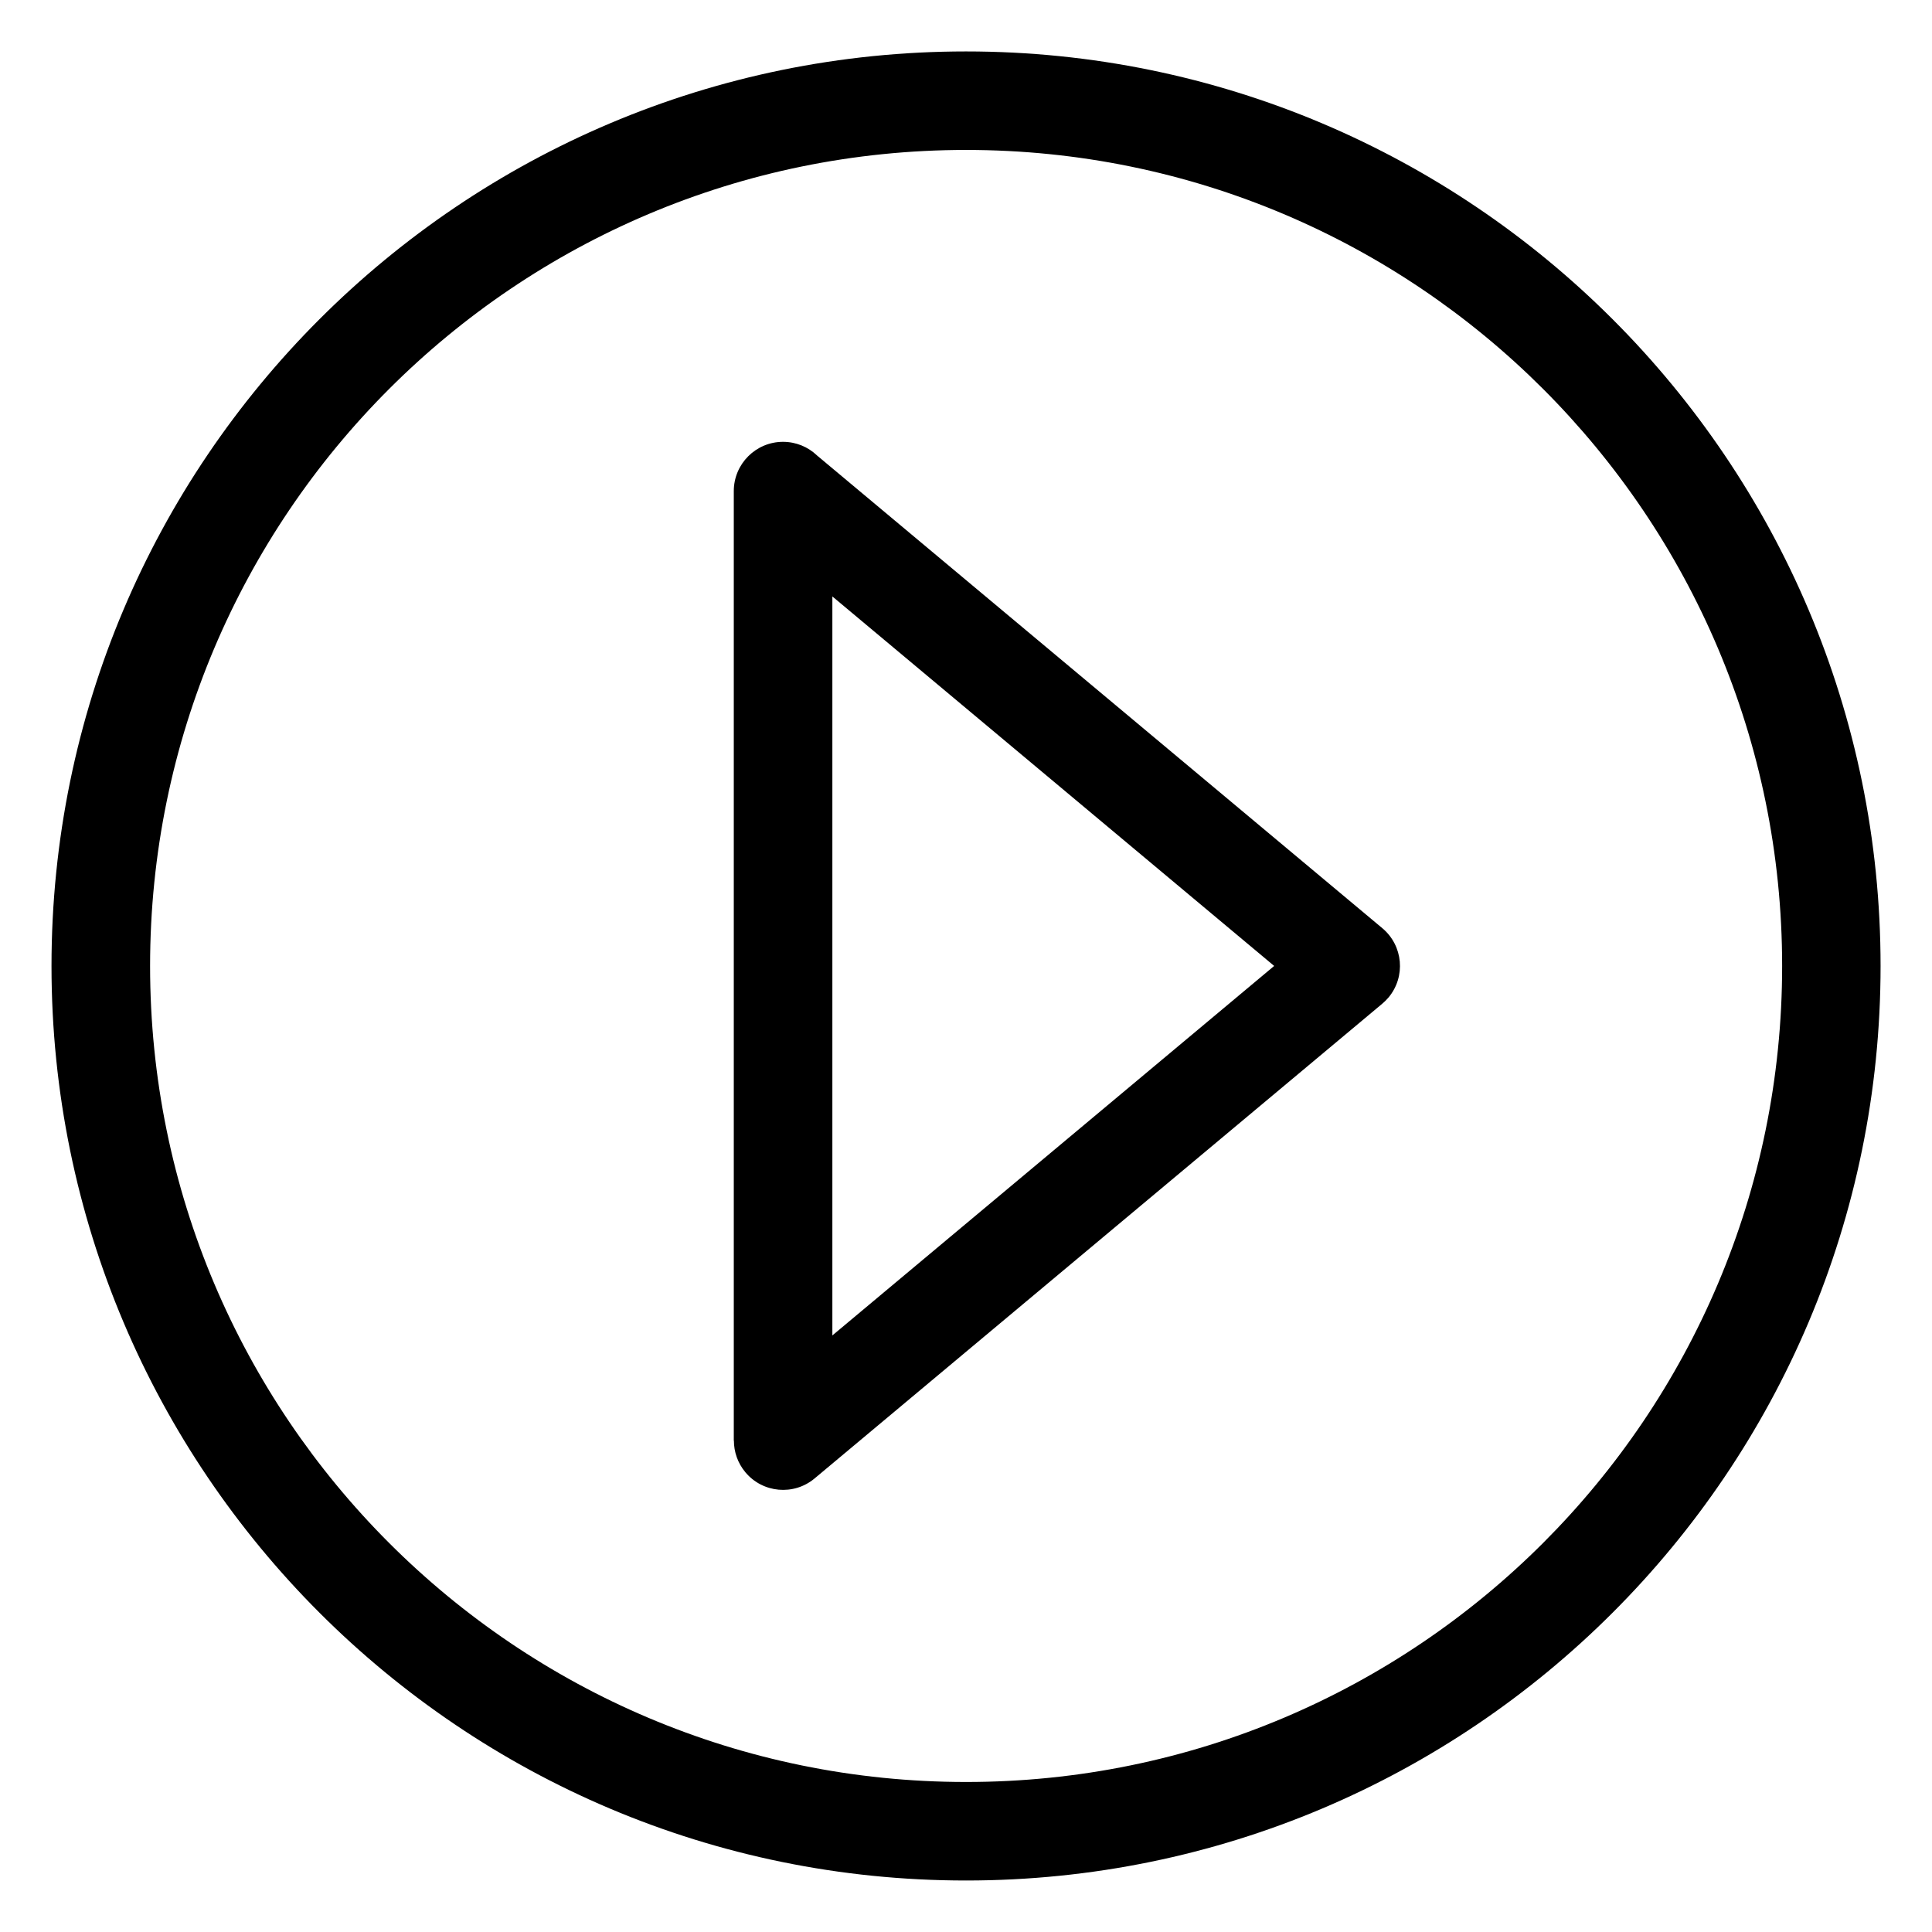
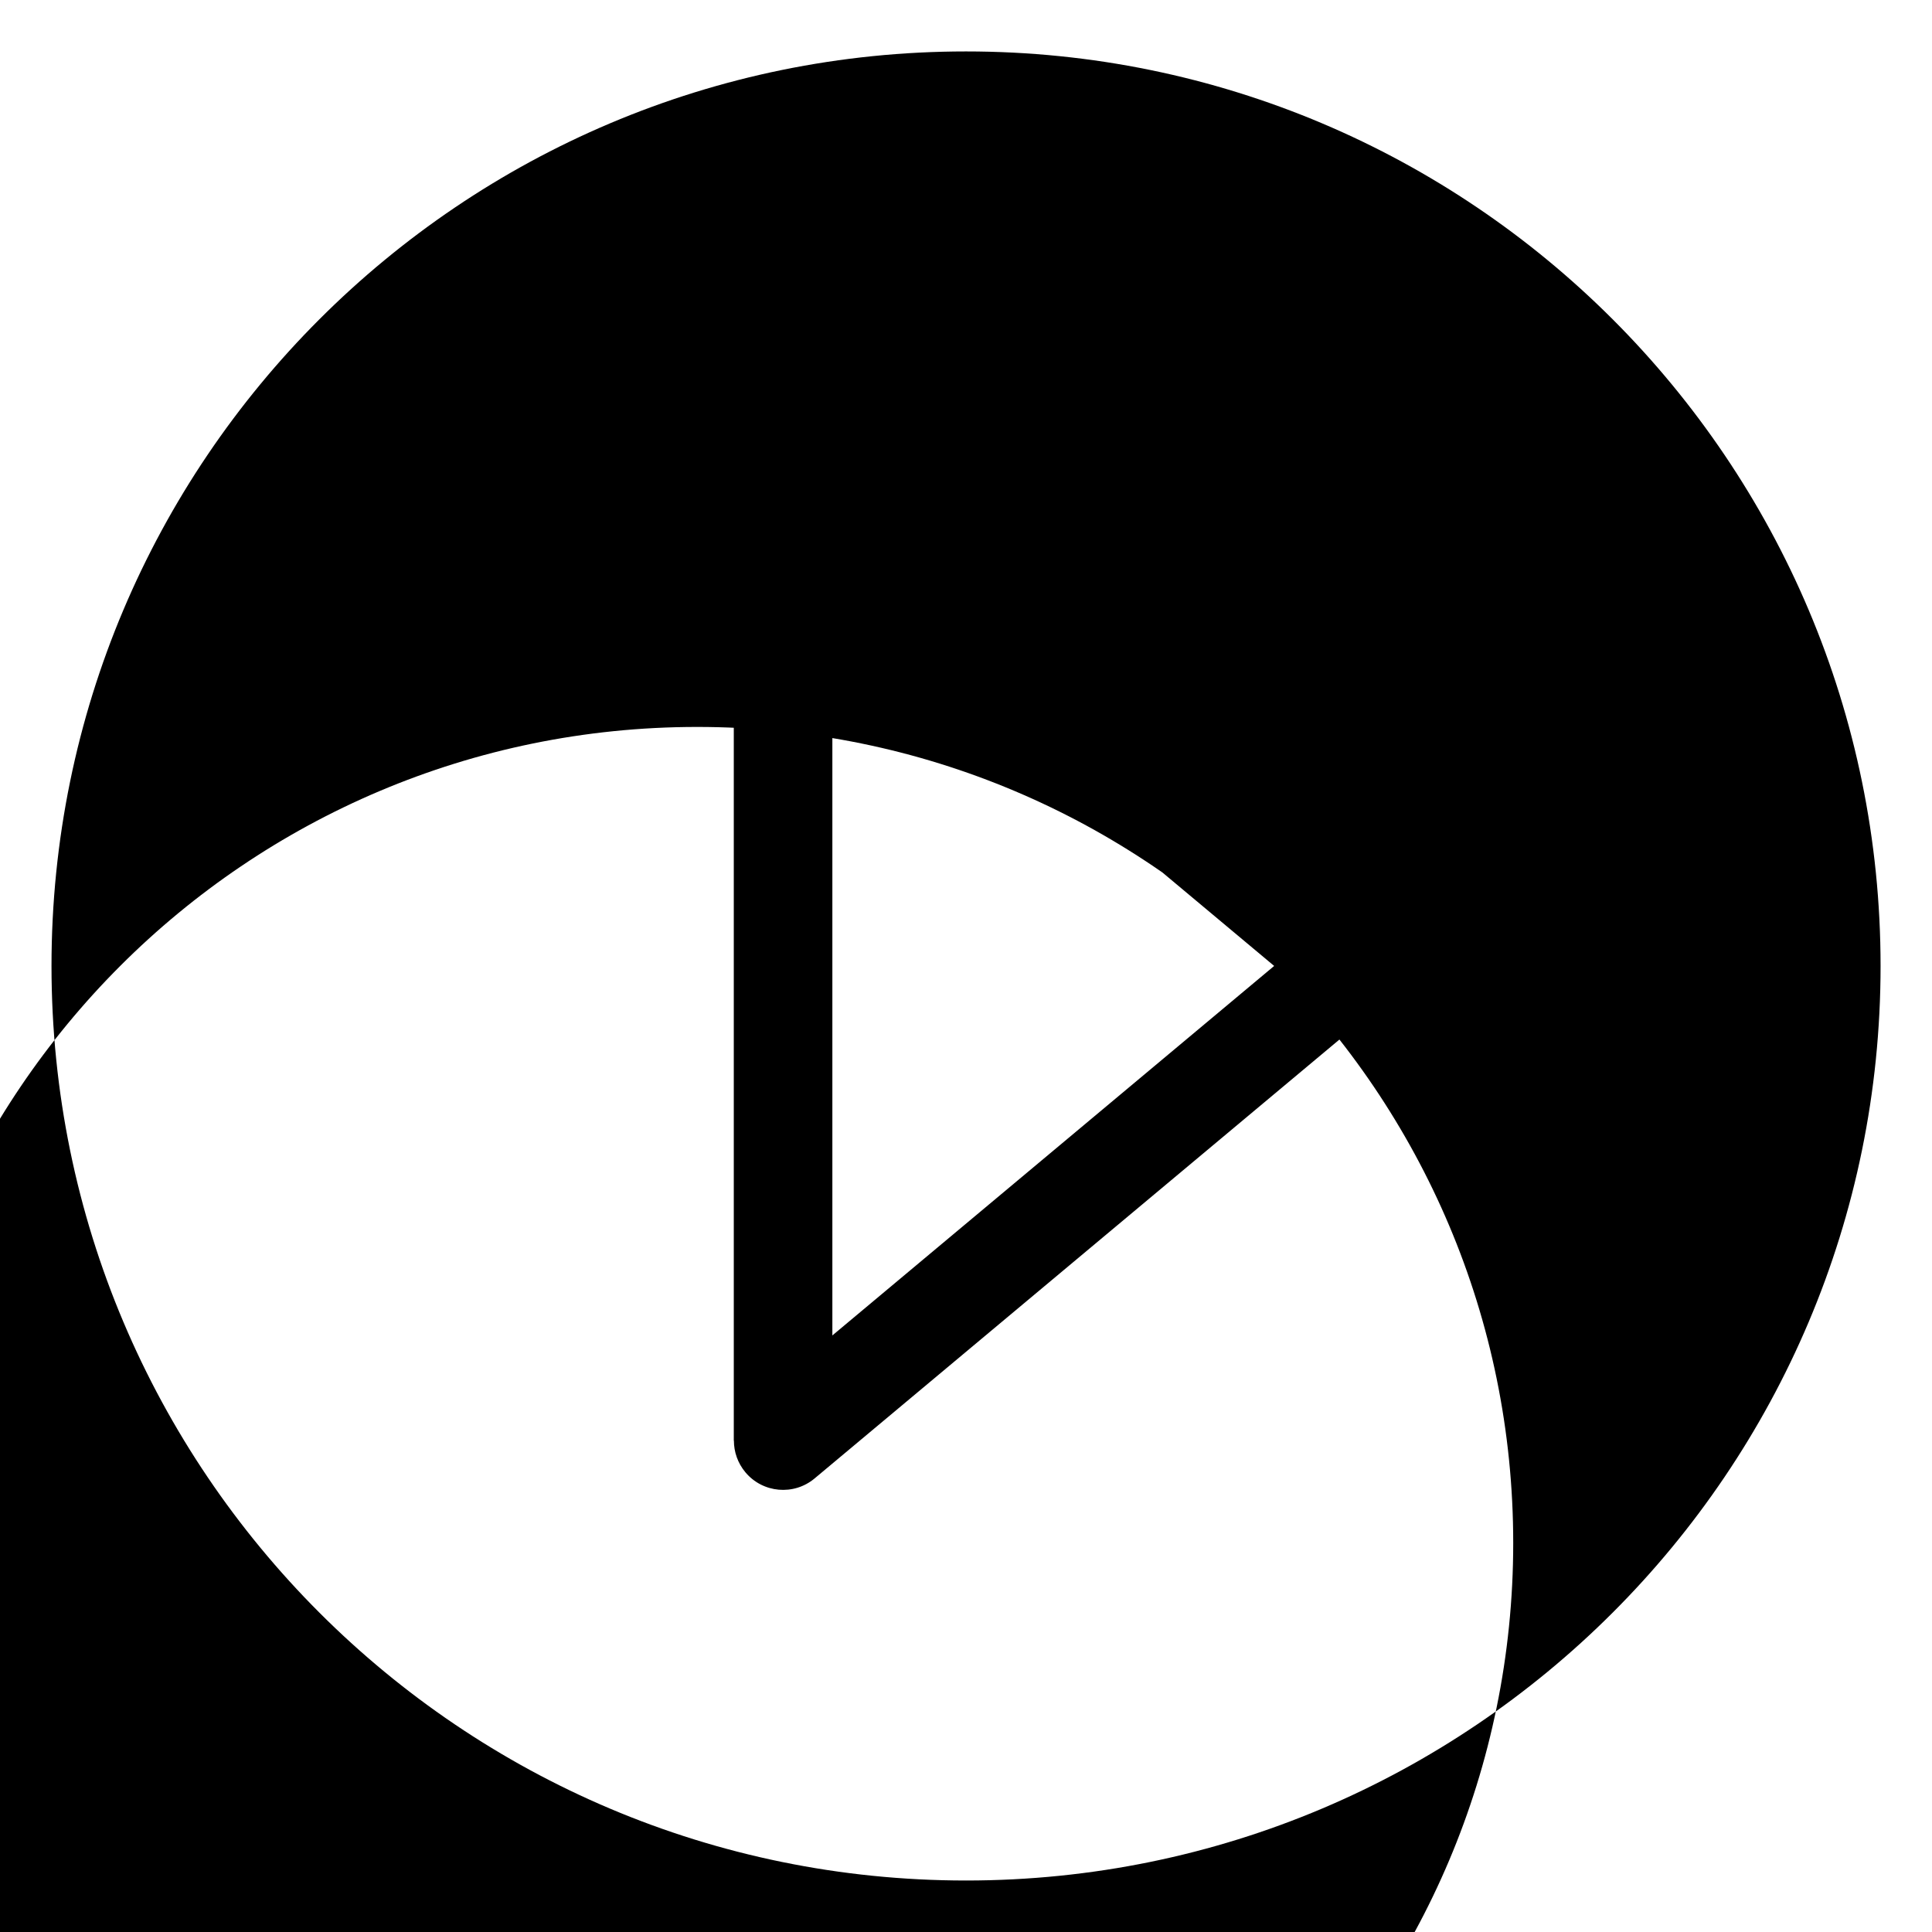
<svg xmlns="http://www.w3.org/2000/svg" fill="#000000" width="800px" height="800px" version="1.1" viewBox="144 144 512 512">
-   <path d="m400.01 157.63c66.926 0 127.52 27.129 171.37 70.992 43.863 43.863 70.992 104.46 70.992 171.37 0 66.926-27.129 127.52-70.992 171.37-43.863 43.863-104.46 70.992-171.37 70.992-66.926 0-127.52-27.129-171.37-70.992-43.863-43.863-70.992-104.46-70.992-171.37 0-66.926 27.129-127.52 70.992-171.37 43.863-43.863 104.46-70.992 171.37-70.992zm-39.555 107.02 149.89 125.34c5.516 4.625 6.242 12.832 1.633 18.348-0.559 0.648-1.148 1.238-1.797 1.77l-150.3 125.69c-5.516 4.625-13.738 3.883-18.348-1.633-2.039-2.449-3.039-5.41-3.039-8.375h-0.031v-251.64c0-7.211 5.848-13.059 13.043-13.059 3.461 0 6.606 1.344 8.934 3.535zm121.22 135.34-117.09-97.926v195.84l117.09-97.926zm71.266-152.91c-39.133-39.133-93.195-63.344-152.91-63.344s-113.78 24.215-152.91 63.344c-39.133 39.133-63.344 93.195-63.344 152.91s24.215 113.78 63.344 152.91c39.133 39.133 93.195 63.344 152.91 63.344s113.78-24.215 152.91-63.344c39.133-39.133 63.344-93.195 63.344-152.91s-24.215-113.78-63.344-152.91z" />
+   <path d="m400.01 157.63c66.926 0 127.52 27.129 171.37 70.992 43.863 43.863 70.992 104.46 70.992 171.37 0 66.926-27.129 127.52-70.992 171.37-43.863 43.863-104.46 70.992-171.37 70.992-66.926 0-127.52-27.129-171.37-70.992-43.863-43.863-70.992-104.46-70.992-171.37 0-66.926 27.129-127.52 70.992-171.37 43.863-43.863 104.46-70.992 171.37-70.992zm-39.555 107.02 149.89 125.34c5.516 4.625 6.242 12.832 1.633 18.348-0.559 0.648-1.148 1.238-1.797 1.77l-150.3 125.69c-5.516 4.625-13.738 3.883-18.348-1.633-2.039-2.449-3.039-5.41-3.039-8.375h-0.031v-251.64c0-7.211 5.848-13.059 13.043-13.059 3.461 0 6.606 1.344 8.934 3.535zm121.22 135.34-117.09-97.926v195.84l117.09-97.926zc-39.133-39.133-93.195-63.344-152.91-63.344s-113.78 24.215-152.91 63.344c-39.133 39.133-63.344 93.195-63.344 152.91s24.215 113.78 63.344 152.91c39.133 39.133 93.195 63.344 152.91 63.344s113.78-24.215 152.91-63.344c39.133-39.133 63.344-93.195 63.344-152.91s-24.215-113.78-63.344-152.91z" />
</svg>